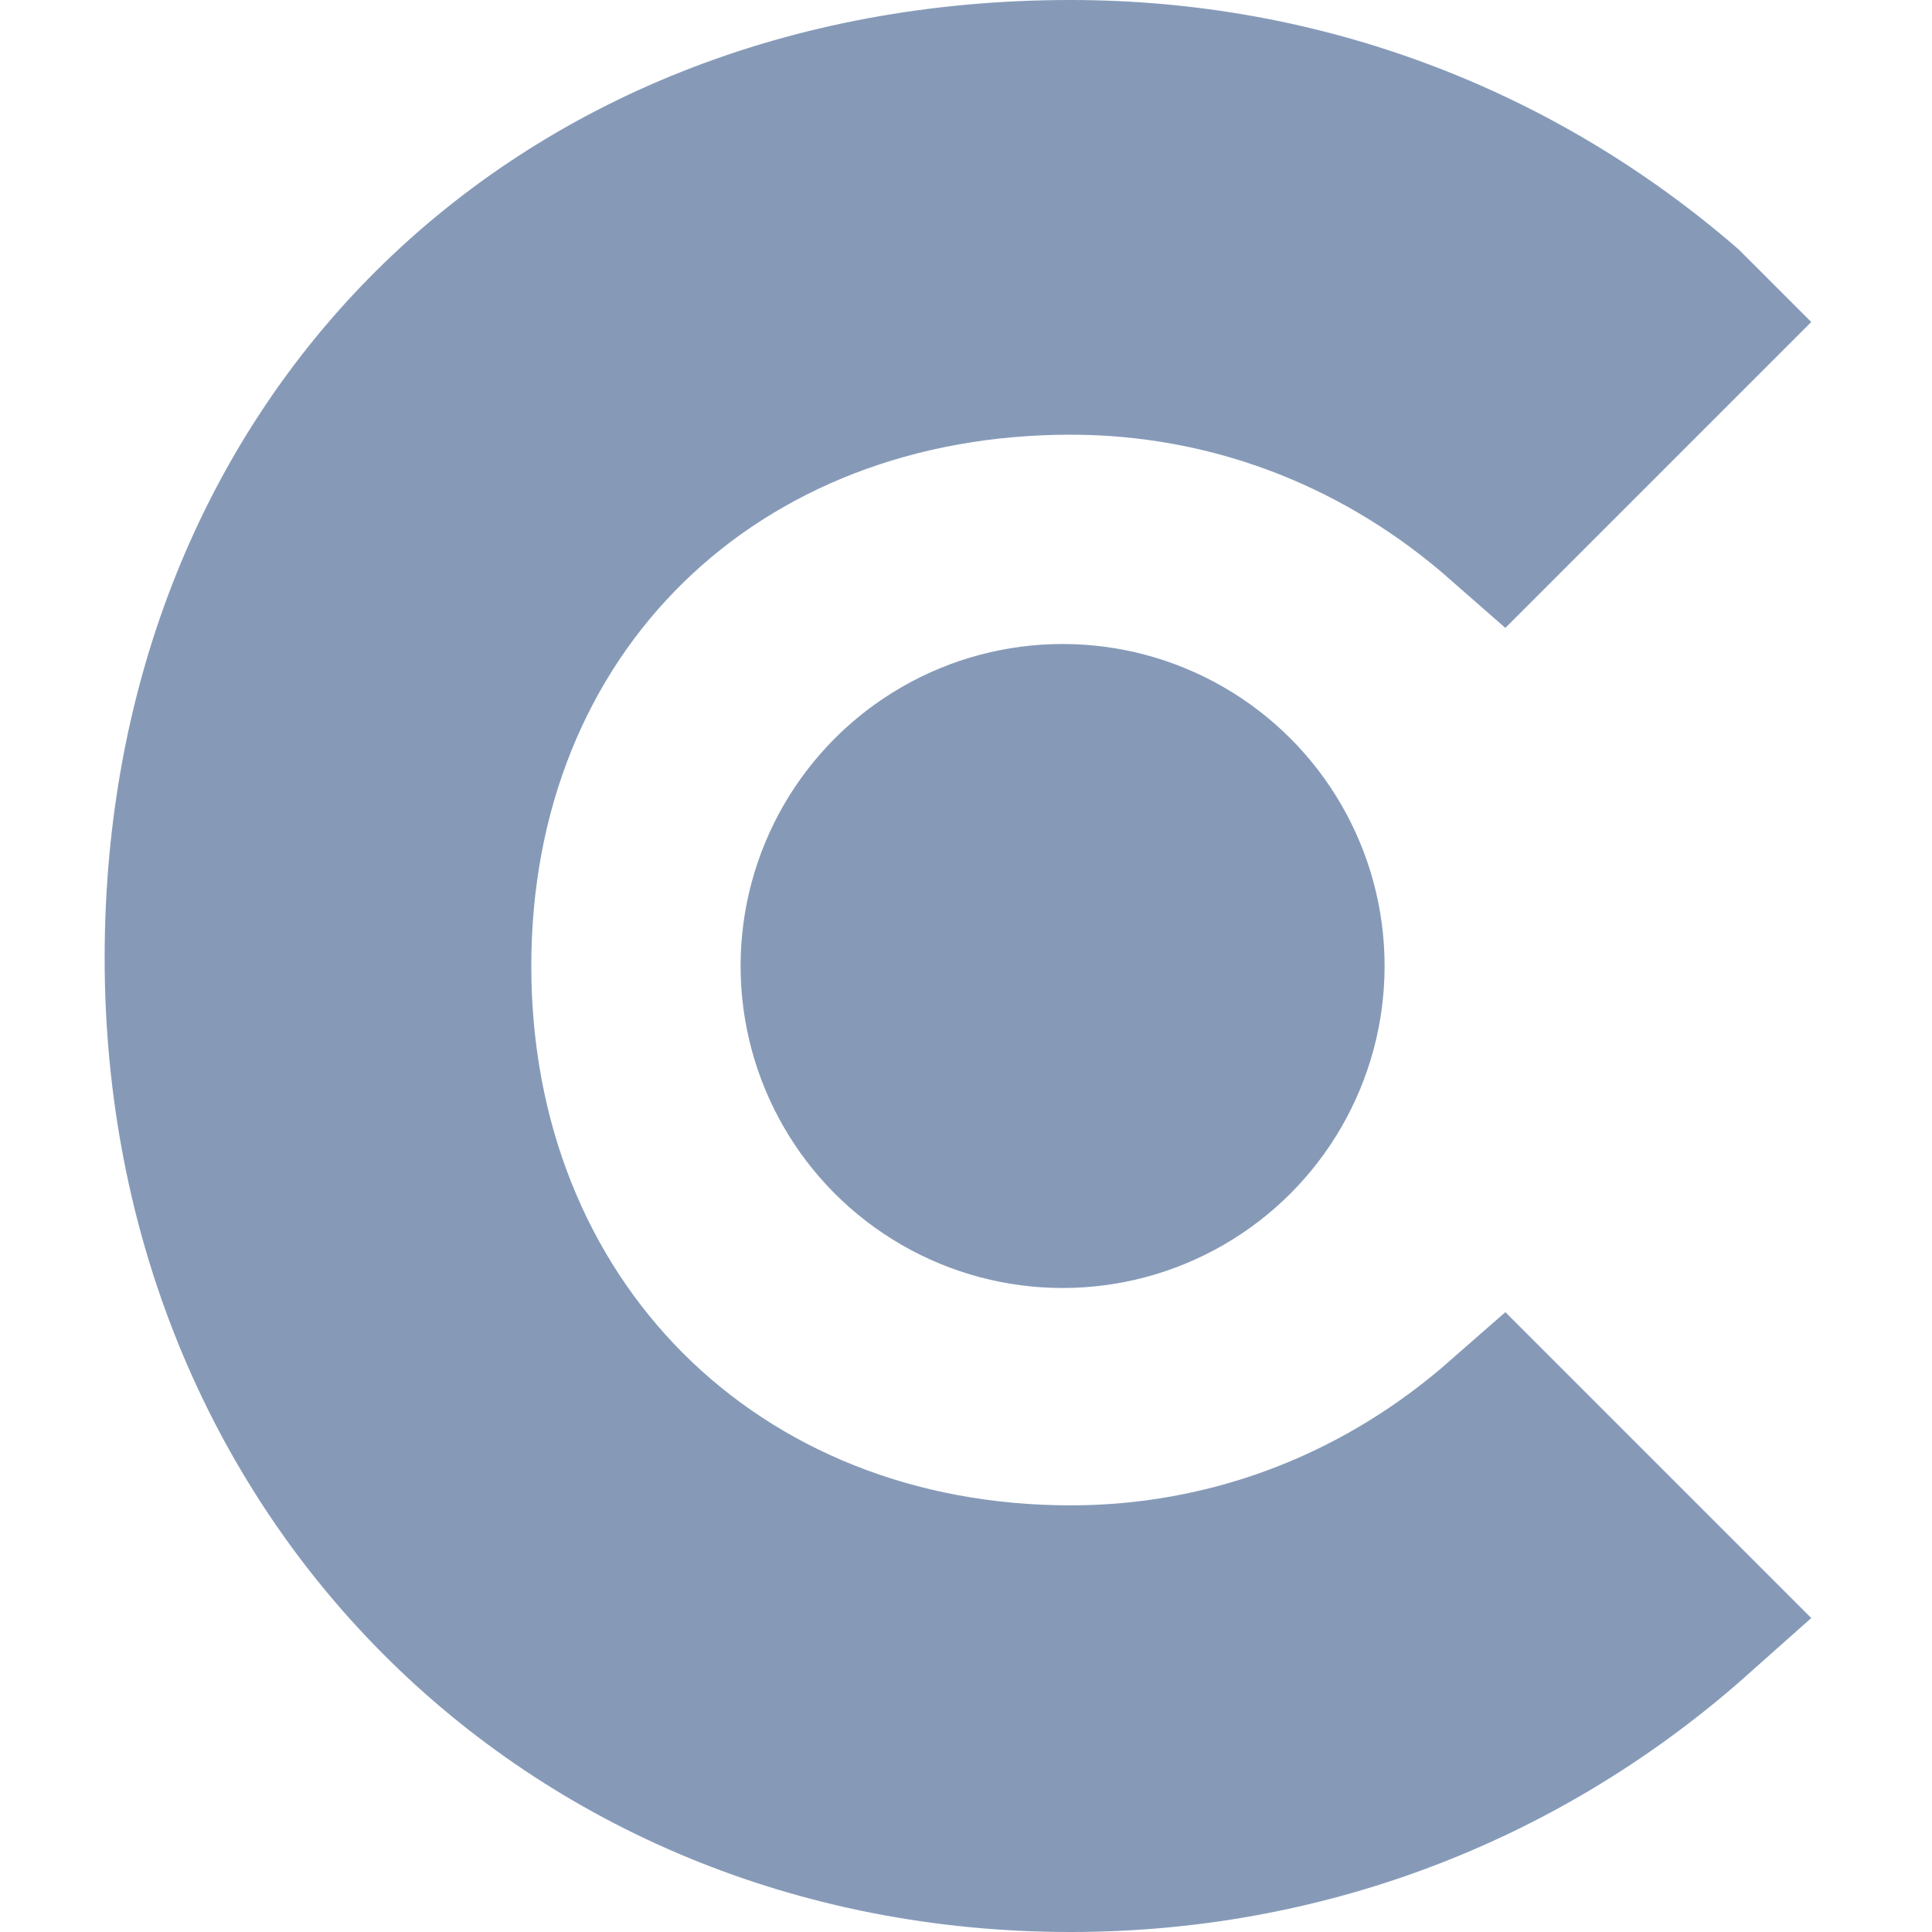
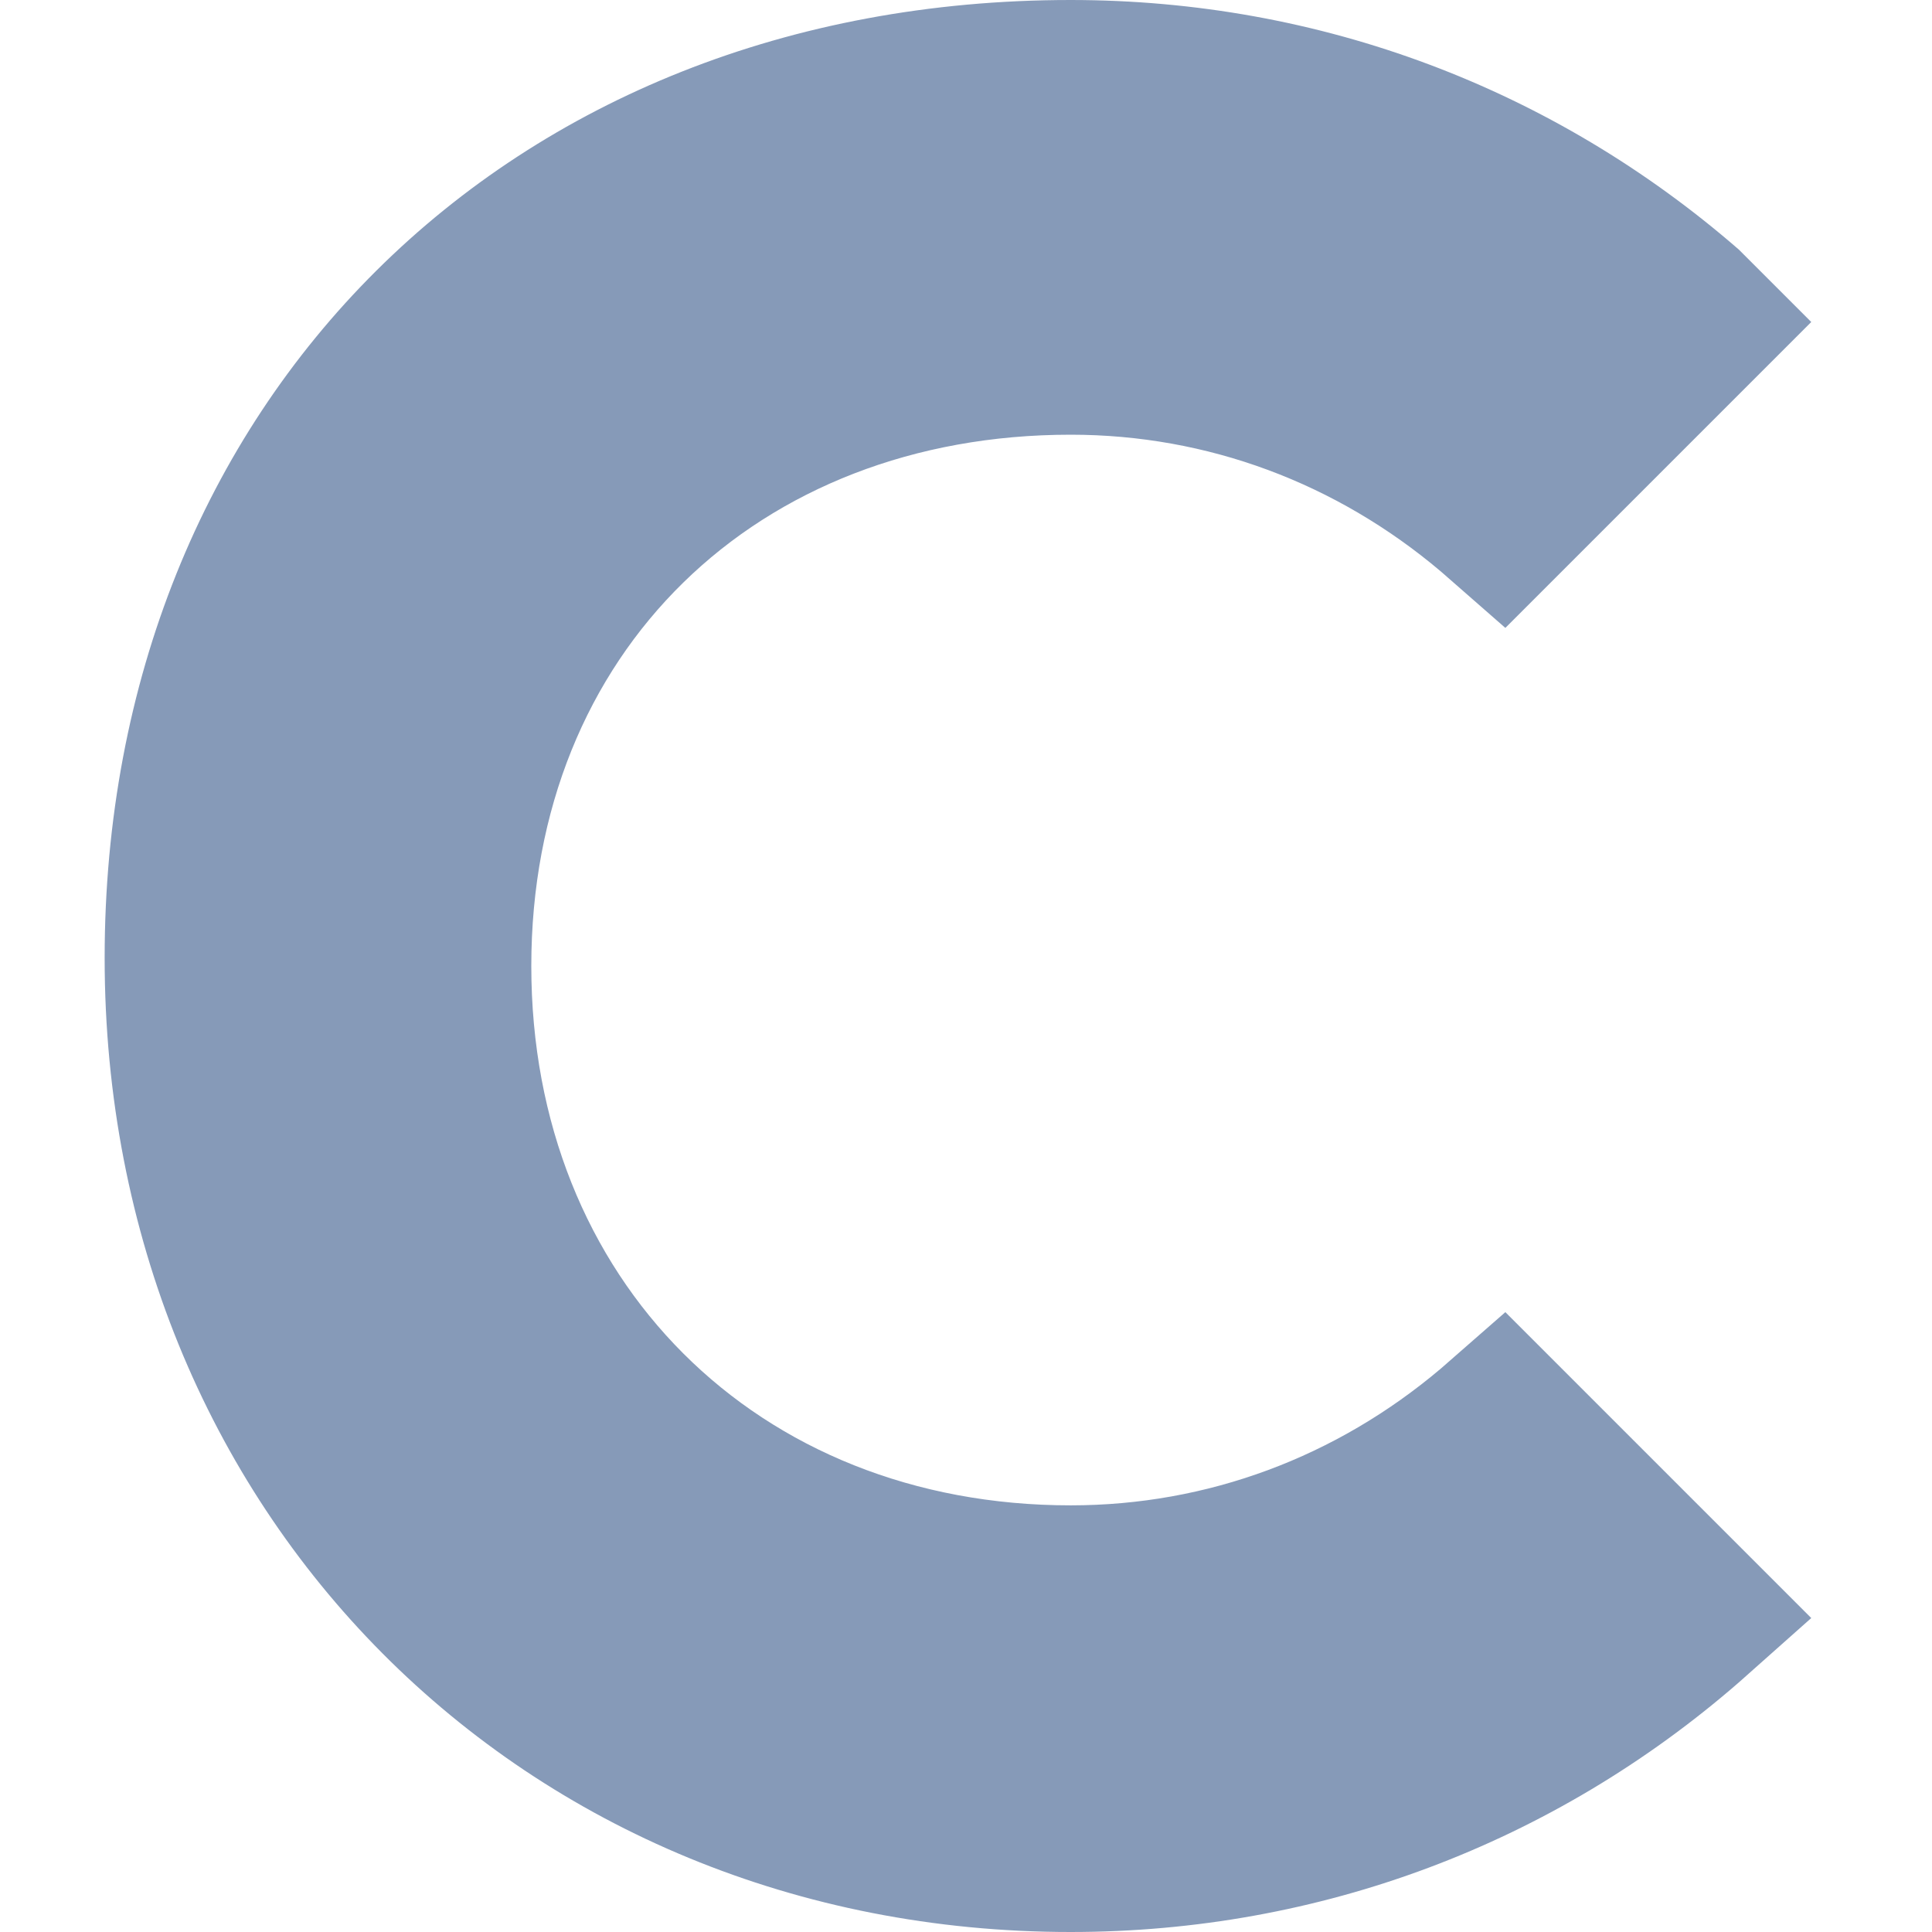
<svg xmlns="http://www.w3.org/2000/svg" width="24px" height="24px" viewBox="0 0 24 24" version="1.1">
  <title>clutch</title>
  <desc>Created with Sketch.</desc>
  <g id="clutch" stroke="none" stroke-width="1" fill="none" fill-rule="evenodd">
    <g transform="translate(1, 0)" fill="#869AB8">
      <path d="M16.9,17 C15.6,18.1 14,18.7 12.3,18.7 C8.4,18.7 5.6,15.9 5.6,12 C5.6,8.1 8.4,5.4 12.3,5.4 C14,5.4 15.6,6 16.9,7.1 L17.7,7.8 L21.5,4 L20.6,3.1 C18.3,1.1 15.4,0 12.3,0 C5.3,0 0.3,5 0.3,11.9 C0.3,18.8 5.5,24 12.3,24 C15.4,24 18.3,22.9 20.6,20.9 L21.5,20.1 L17.7,16.3 L16.9,17 Z" id="Path" />
-       <circle id="Oval" cx="12.2" cy="12" r="4" />
    </g>
  </g>
</svg>